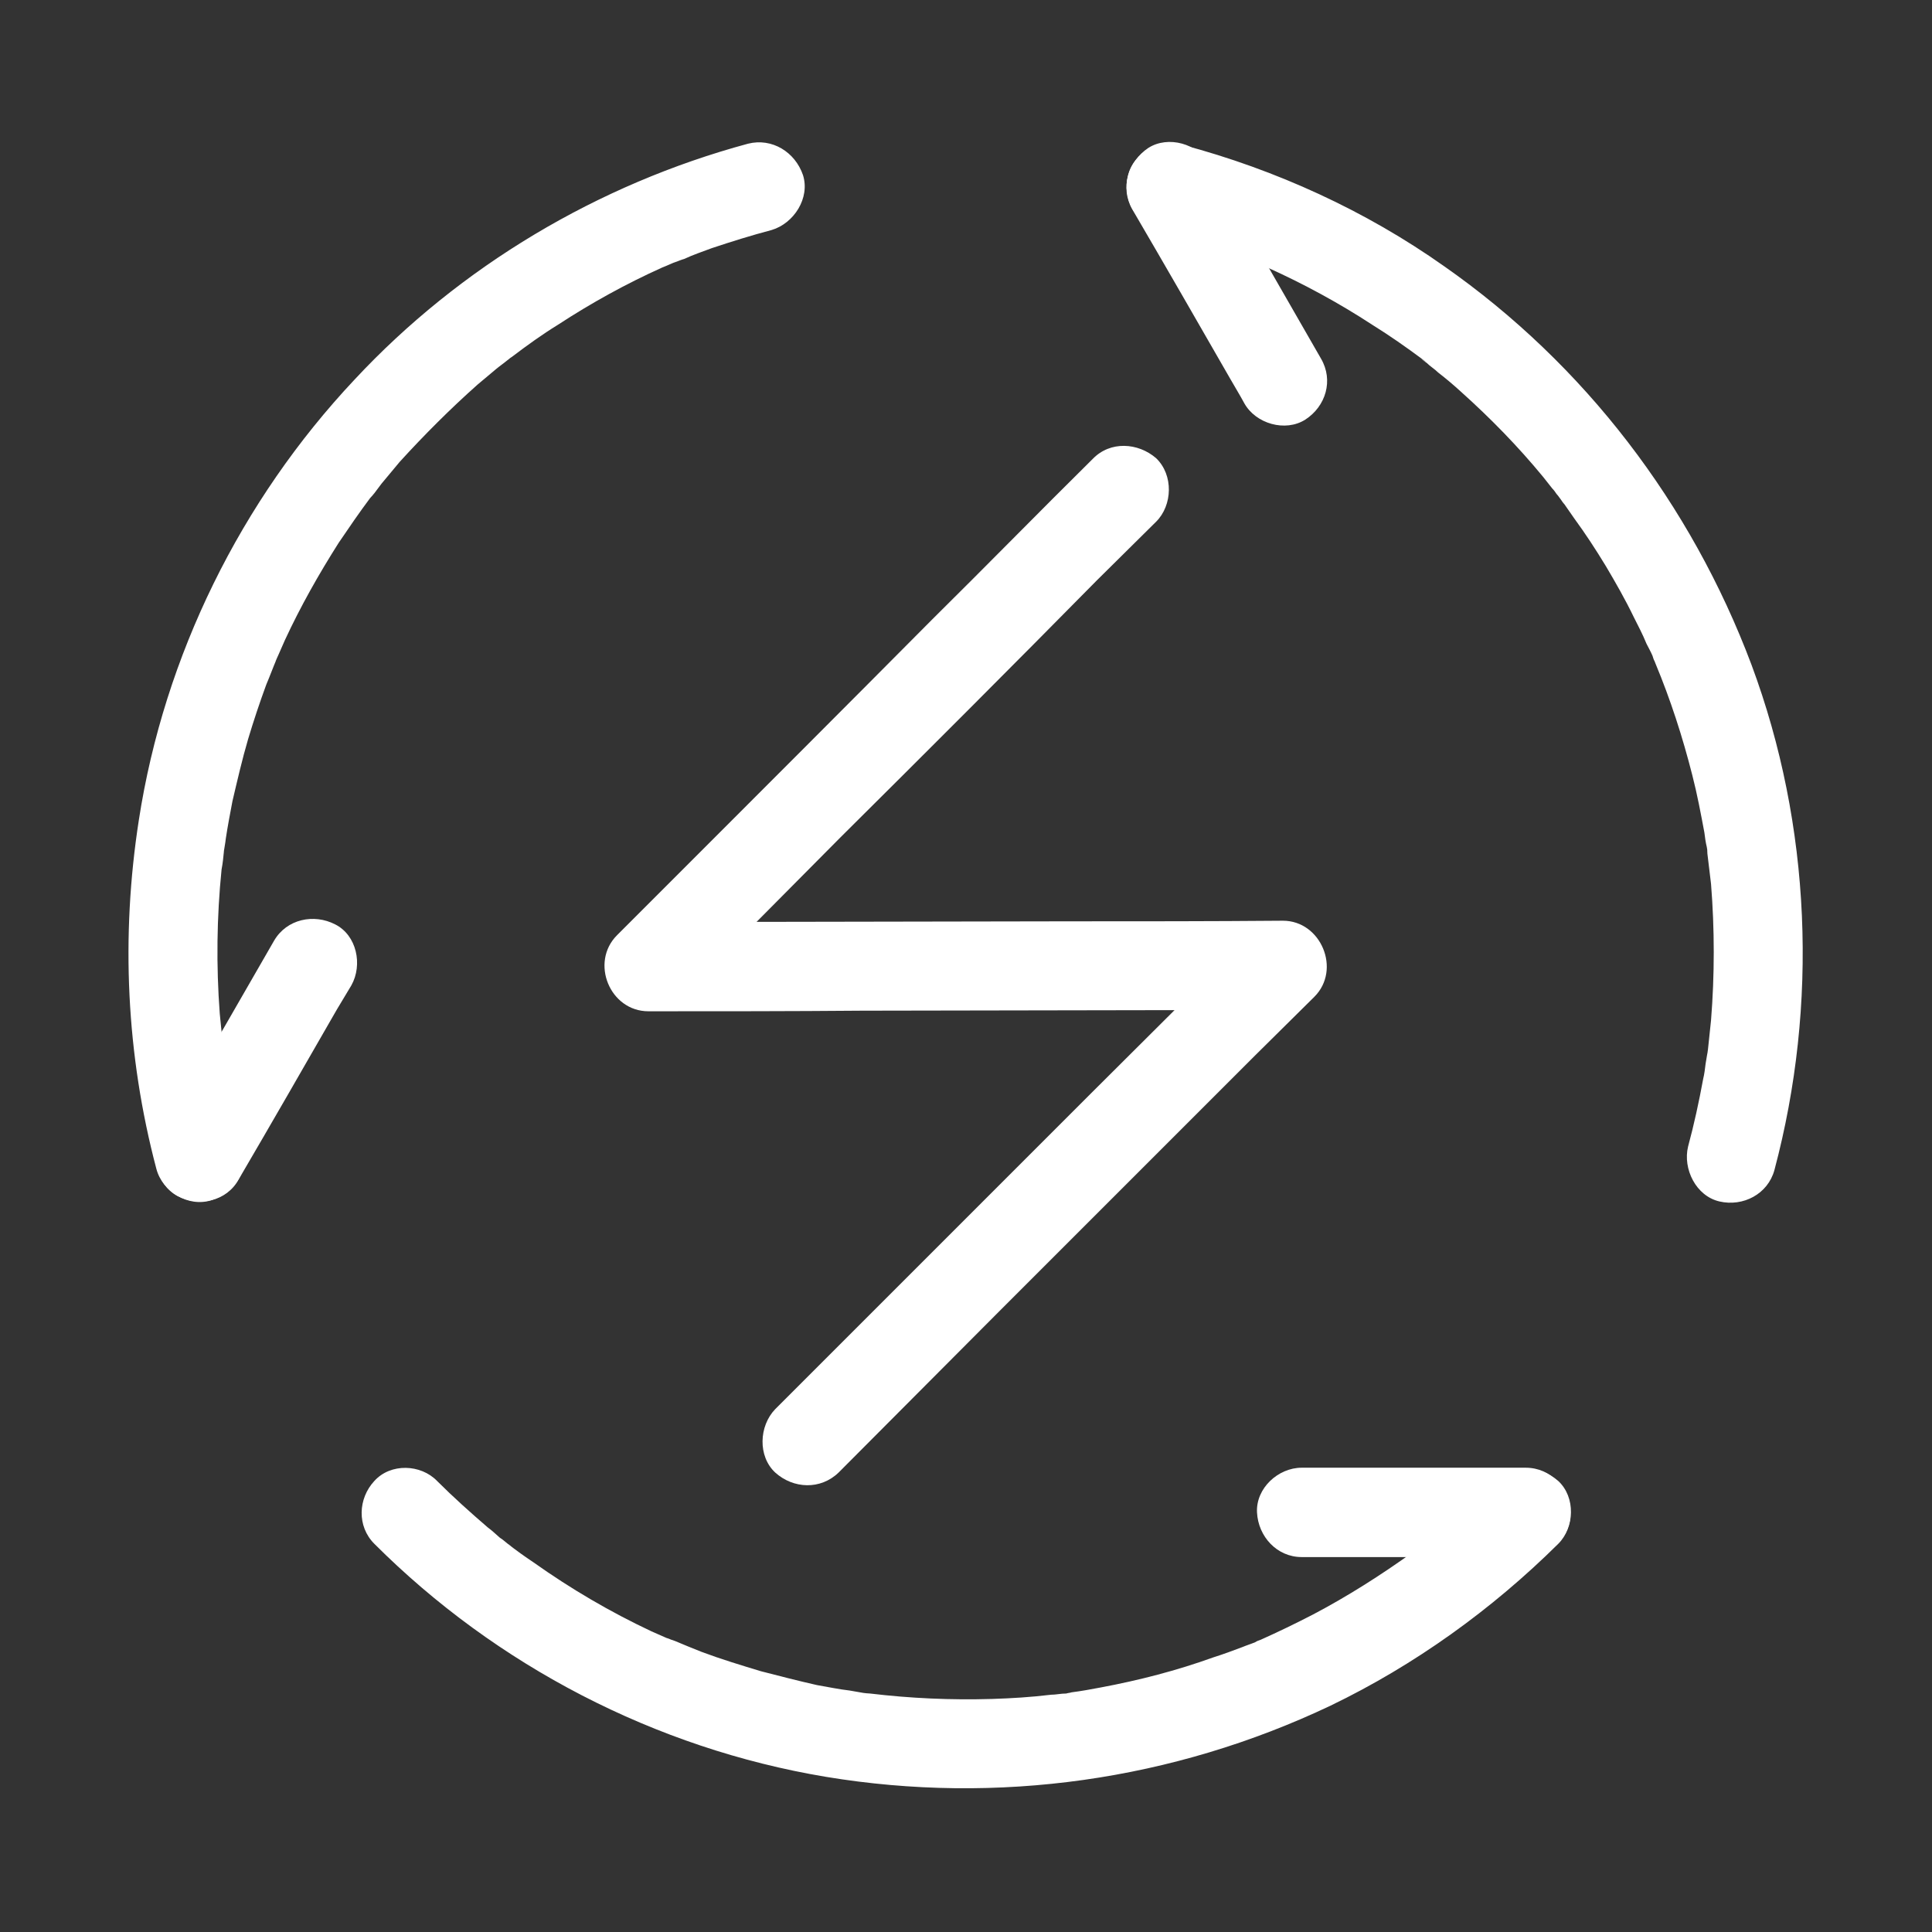
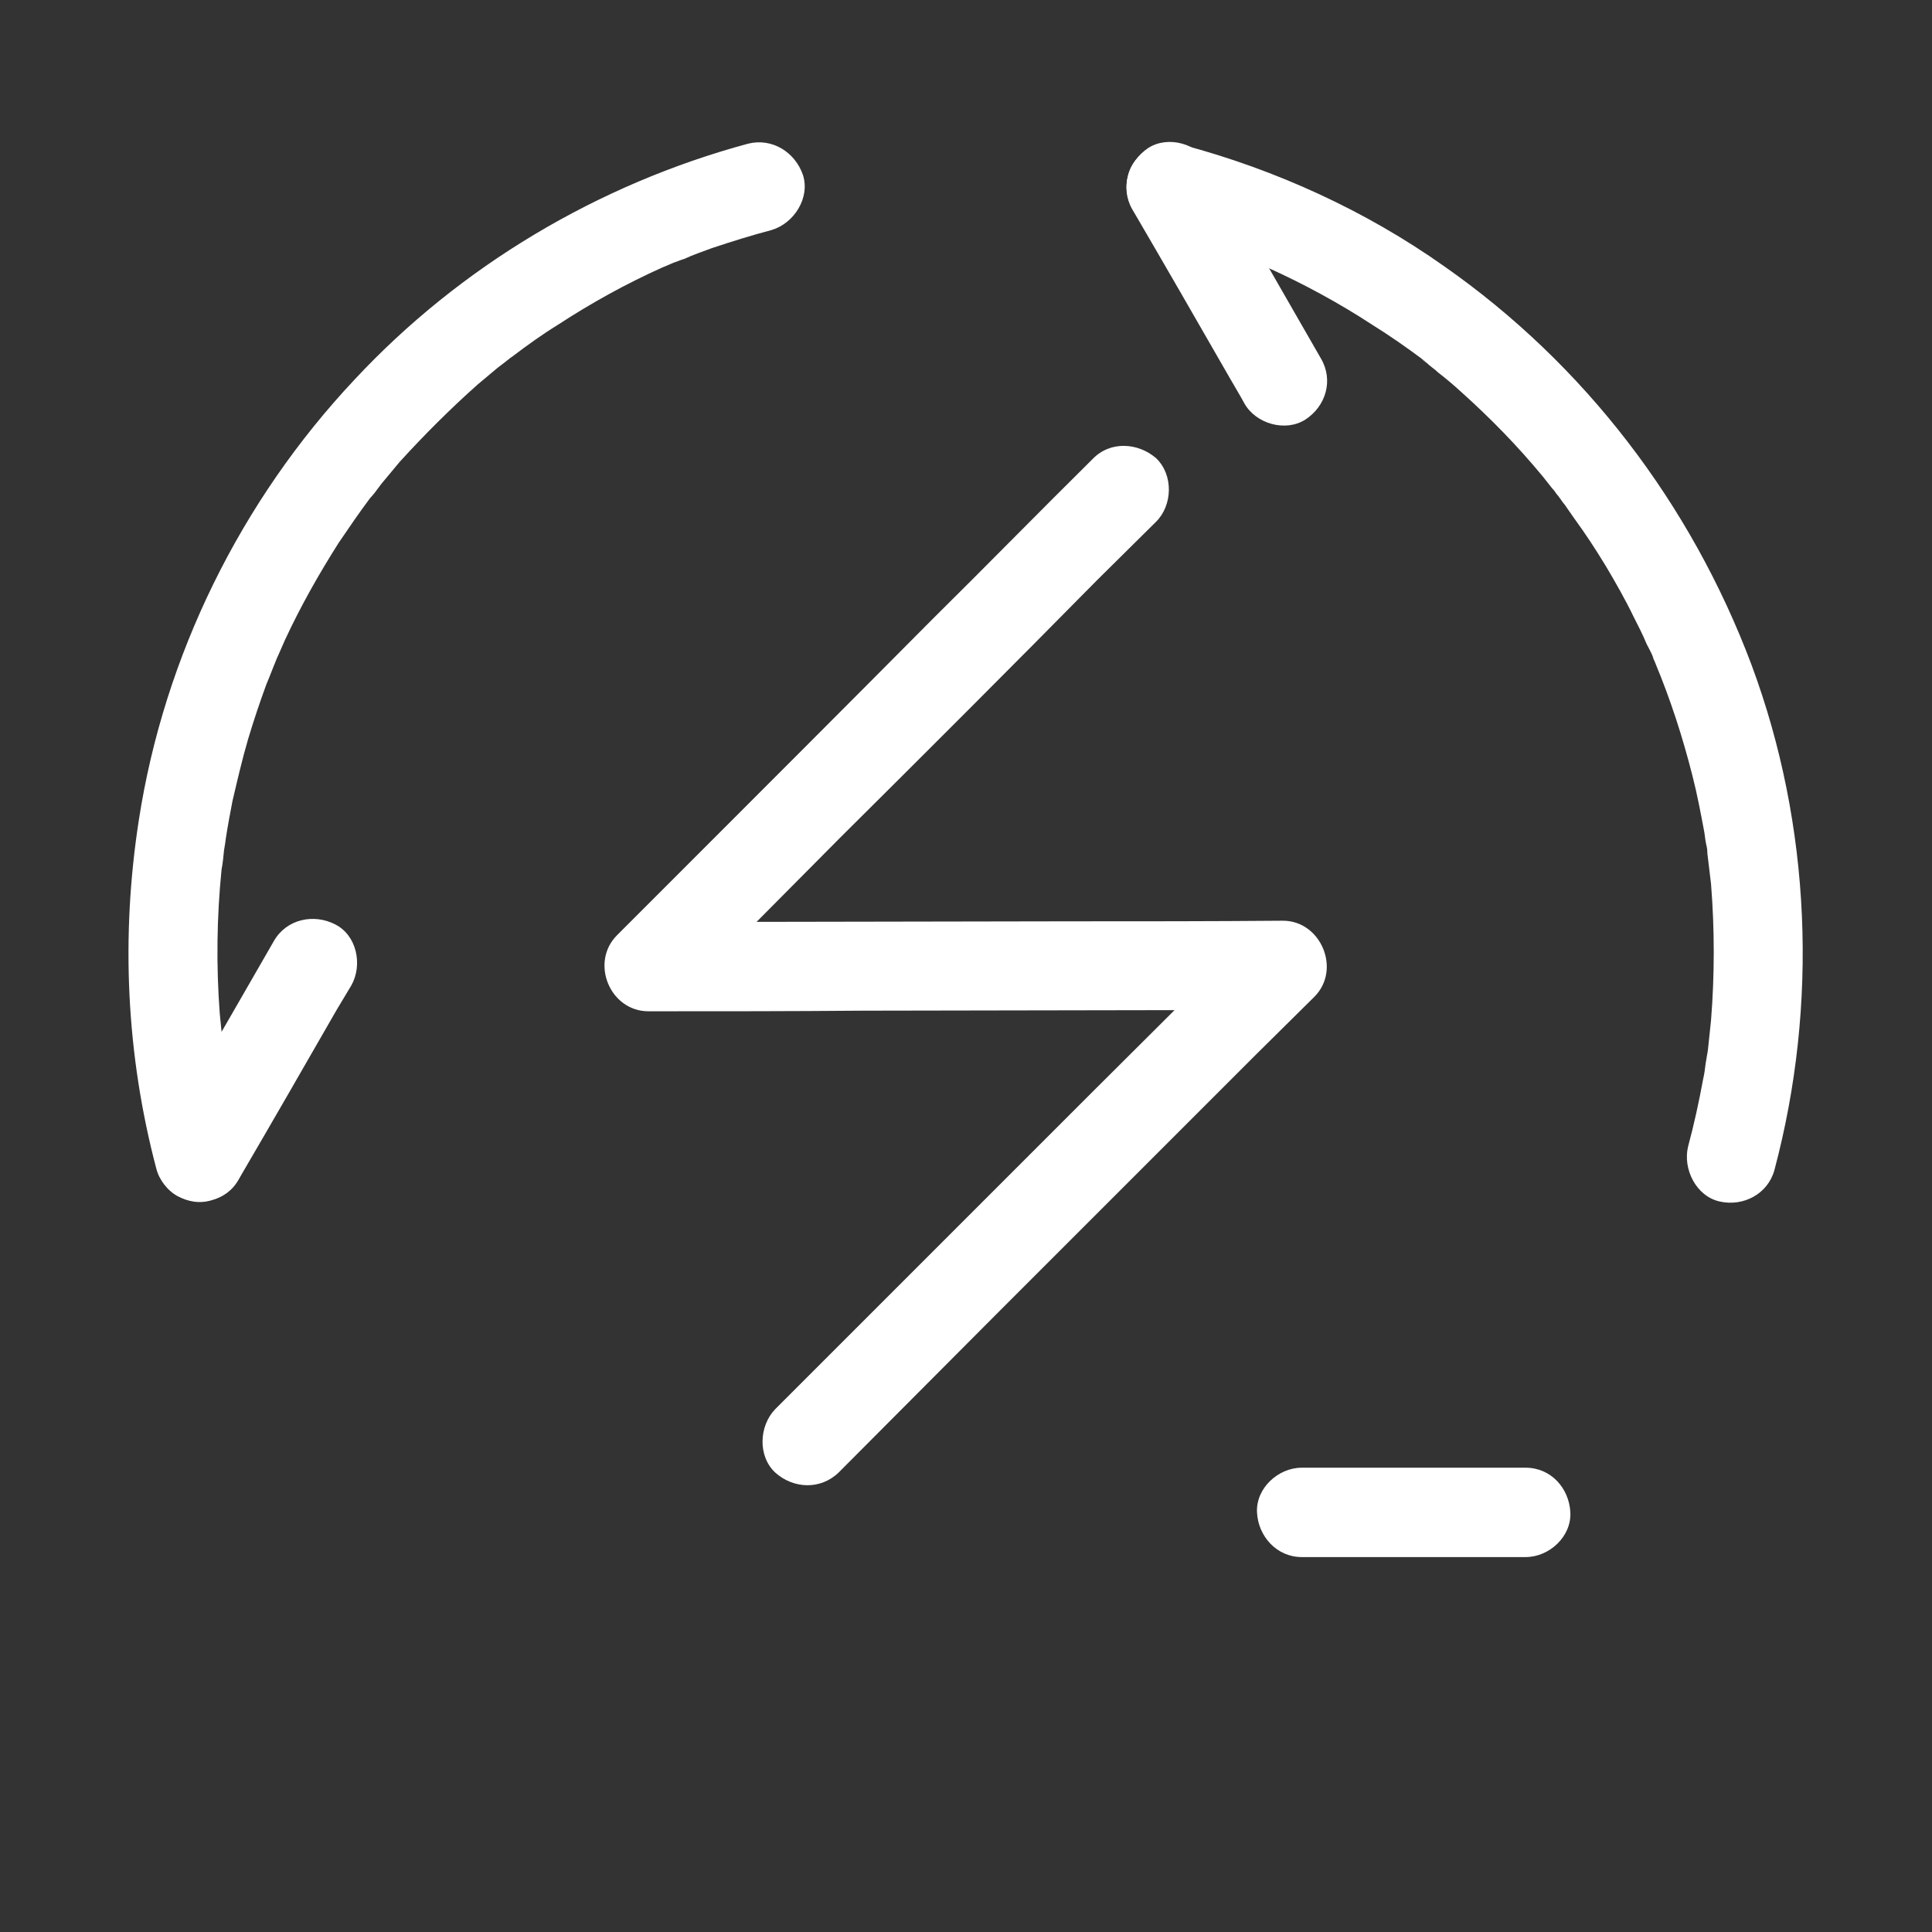
<svg xmlns="http://www.w3.org/2000/svg" width="32" height="32" viewBox="0 0 32 32" fill="none">
  <rect x="0" y="0" width="32" height="32" fill="#333333" stroke="none" />
  <desc>
			Created with Pixso.
	</desc>
  <defs>
    <clipPath id="clip112_3438">
      <rect id="svg" width="32" height="32" fill="white" fill-opacity="0" />
    </clipPath>
  </defs>
  <g clip-path="url(#clip112_3438)">
    <path id="path" d="M18.1 7.6C17.21 8.48 16.33 9.38 15.44 10.26C14.03 11.68 12.61 13.1 11.19 14.52L10.22 15.49C9.77 15.94 10.1 16.75 10.74 16.75C11.92 16.75 13.1 16.75 14.28 16.74L19.95 16.73C20.38 16.73 20.81 16.73 21.24 16.73C21.07 16.31 20.89 15.88 20.72 15.47L18.06 18.12L13.81 22.37L12.84 23.34C12.57 23.62 12.55 24.12 12.84 24.39C13.14 24.66 13.59 24.68 13.89 24.39L16.54 21.73L20.79 17.48L21.77 16.51C22.22 16.06 21.88 15.25 21.25 15.25C20.06 15.26 18.89 15.26 17.71 15.26L12.04 15.27C11.61 15.27 11.18 15.27 10.75 15.28C10.92 15.7 11.09 16.12 11.27 16.54C12.15 15.65 13.04 14.76 13.92 13.87C15.34 12.46 16.76 11.04 18.17 9.61L19.15 8.64C19.42 8.37 19.44 7.87 19.15 7.59C18.85 7.33 18.39 7.3 18.1 7.6ZM19.19 3.81C19.51 3.89 19.83 3.99 20.15 4.1C20.3 4.15 20.45 4.21 20.61 4.27C20.69 4.31 20.77 4.34 20.85 4.37C20.83 4.36 20.71 4.31 20.83 4.36C20.89 4.39 20.94 4.41 20.99 4.43C21.59 4.7 22.18 5.02 22.73 5.38C23.02 5.56 23.29 5.75 23.56 5.95C23.59 5.97 23.67 6.04 23.54 5.94C23.57 5.97 23.6 5.99 23.63 6.01C23.69 6.07 23.76 6.11 23.82 6.17C23.95 6.27 24.08 6.38 24.2 6.49C24.69 6.93 25.14 7.39 25.56 7.9C25.61 7.96 25.66 8.03 25.71 8.09C25.74 8.12 25.76 8.15 25.78 8.18C25.8 8.2 25.87 8.29 25.81 8.21C25.74 8.12 25.84 8.26 25.85 8.27C25.87 8.3 25.89 8.33 25.91 8.35L26.07 8.58C26.26 8.84 26.43 9.1 26.6 9.38C26.76 9.65 26.92 9.93 27.06 10.22C27.13 10.36 27.21 10.51 27.27 10.66C27.3 10.72 27.34 10.79 27.37 10.86C27.38 10.89 27.39 10.93 27.41 10.96C27.48 11.11 27.36 10.84 27.42 10.99C27.67 11.59 27.87 12.21 28.03 12.84C28.11 13.15 28.17 13.47 28.23 13.79C28.24 13.87 28.25 13.95 28.27 14.03C28.28 14.08 28.28 14.12 28.29 14.17C28.29 14.15 28.27 14.01 28.28 14.14C28.3 14.31 28.32 14.47 28.34 14.64C28.4 15.39 28.4 16.15 28.34 16.9C28.32 17.09 28.3 17.28 28.28 17.47C28.28 17.44 28.3 17.3 28.28 17.44L28.25 17.62C28.24 17.7 28.23 17.79 28.21 17.87C28.14 18.25 28.06 18.62 27.96 18.99C27.87 19.36 28.09 19.81 28.48 19.9C28.87 19.99 29.28 19.78 29.39 19.38C30.12 16.64 30 13.67 29.01 11.01C28.01 8.35 26.25 6.04 23.92 4.41C22.62 3.49 21.13 2.81 19.59 2.4C19.21 2.3 18.77 2.52 18.68 2.92C18.59 3.28 18.8 3.7 19.19 3.81ZM4.03 18.97C3.93 18.6 3.84 18.22 3.77 17.83C3.76 17.73 3.74 17.63 3.72 17.53C3.72 17.5 3.71 17.46 3.71 17.42C3.72 17.54 3.71 17.41 3.7 17.39C3.68 17.19 3.66 16.99 3.64 16.79C3.58 15.99 3.59 15.19 3.67 14.4C3.69 14.3 3.7 14.19 3.71 14.09C3.69 14.2 3.74 13.92 3.74 13.89C3.77 13.69 3.81 13.48 3.85 13.27C3.93 12.93 4.01 12.58 4.11 12.24C4.2 11.94 4.3 11.64 4.41 11.34C4.47 11.2 4.52 11.06 4.58 10.92C4.61 10.84 4.57 10.95 4.56 10.96L4.61 10.85L4.72 10.6C4.98 10.04 5.28 9.51 5.61 8.99C5.78 8.74 5.95 8.49 6.13 8.25C6.16 8.22 6.18 8.19 6.2 8.16C6.19 8.18 6.11 8.28 6.2 8.17C6.24 8.12 6.28 8.06 6.32 8.01C6.42 7.89 6.52 7.77 6.62 7.65C7.03 7.2 7.46 6.77 7.91 6.37L8.22 6.11C8.28 6.06 8.34 6.02 8.4 5.97C8.43 5.95 8.51 5.88 8.39 5.97C8.42 5.95 8.45 5.93 8.48 5.91C8.73 5.72 8.98 5.54 9.24 5.38C9.79 5.02 10.37 4.7 10.97 4.43C11.05 4.4 11.13 4.36 11.21 4.33C11.05 4.4 11.28 4.3 11.33 4.29C11.48 4.22 11.63 4.17 11.79 4.11C12.12 4 12.44 3.9 12.78 3.81C13.15 3.7 13.42 3.28 13.3 2.9C13.17 2.52 12.79 2.28 12.39 2.38C9.91 3.05 7.62 4.41 5.87 6.29C3.99 8.29 2.72 10.86 2.3 13.58C2 15.51 2.09 17.47 2.59 19.36C2.69 19.74 3.12 20 3.5 19.88C3.9 19.76 4.13 19.37 4.03 18.97Z" fill="#FFFFFF" fill-opacity="1" fill-rule="nonzero" />
-     <path id="path" d="M24.76 24.53C24.53 24.76 24.29 24.98 24.05 25.19C23.93 25.29 23.8 25.4 23.68 25.49C23.65 25.52 23.49 25.64 23.6 25.56C23.53 25.61 23.47 25.66 23.4 25.71C22.87 26.09 22.32 26.44 21.75 26.74C21.46 26.89 21.17 27.03 20.88 27.16C20.85 27.17 20.82 27.18 20.79 27.2C20.72 27.23 20.65 27.25 20.58 27.28C20.42 27.34 20.26 27.4 20.1 27.45C19.49 27.67 18.87 27.83 18.23 27.95C18.07 27.98 17.91 28.01 17.75 28.03C17.72 28.04 17.69 28.04 17.66 28.05C17.57 28.05 17.49 28.07 17.41 28.07C17.08 28.11 16.75 28.13 16.43 28.14C15.75 28.16 15.08 28.13 14.41 28.05C14.4 28.05 14.29 28.04 14.37 28.05C14.46 28.06 14.32 28.04 14.3 28.04L14.07 28C13.89 27.98 13.71 27.94 13.53 27.91C13.22 27.84 12.91 27.76 12.6 27.68C12.27 27.58 11.94 27.48 11.62 27.36C11.47 27.3 11.32 27.24 11.18 27.18C11.04 27.13 11.14 27.17 11.16 27.18C11.12 27.16 11.08 27.14 11.04 27.13L10.79 27.02C10.11 26.7 9.46 26.32 8.84 25.88C8.69 25.78 8.55 25.68 8.41 25.57C8.52 25.65 8.43 25.58 8.41 25.57C8.37 25.54 8.33 25.5 8.28 25.47C8.21 25.41 8.15 25.35 8.08 25.3C7.79 25.05 7.51 24.8 7.24 24.53C6.97 24.25 6.47 24.23 6.2 24.53C5.93 24.82 5.91 25.28 6.2 25.57C8.22 27.59 10.86 28.96 13.68 29.43C16.52 29.9 19.43 29.49 22.04 28.25C23.43 27.58 24.71 26.66 25.81 25.57C26.08 25.3 26.1 24.8 25.81 24.53C25.5 24.26 25.05 24.24 24.76 24.53Z" fill="#FFFFFF" fill-opacity="1" fill-rule="nonzero" />
    <path id="path" d="M21.56 25.79C22.64 25.79 23.73 25.79 24.81 25.79L25.27 25.79C25.66 25.79 26.03 25.45 26.01 25.05C25.99 24.65 25.69 24.31 25.27 24.31C24.19 24.31 23.1 24.31 22.02 24.31L21.56 24.31C21.17 24.31 20.8 24.65 20.82 25.05C20.84 25.45 21.15 25.79 21.56 25.79ZM4.54 15.58C4 16.52 3.46 17.46 2.91 18.39C2.83 18.53 2.75 18.66 2.68 18.8C2.48 19.13 2.59 19.62 2.94 19.81C3.3 19.99 3.75 19.9 3.95 19.54C4.5 18.6 5.04 17.66 5.58 16.72C5.66 16.59 5.74 16.45 5.82 16.32C6.01 15.98 5.91 15.49 5.55 15.31C5.2 15.13 4.75 15.22 4.54 15.58ZM21.88 5.94C21.34 5 20.8 4.06 20.26 3.12C20.18 2.98 20.1 2.85 20.03 2.72C19.84 2.38 19.35 2.24 19.02 2.45C18.69 2.67 18.55 3.1 18.75 3.46C19.3 4.4 19.84 5.34 20.38 6.28C20.46 6.42 20.54 6.55 20.61 6.68C20.8 7.02 21.29 7.16 21.62 6.95C21.96 6.73 22.09 6.3 21.88 5.94Z" fill="#FFFFFF" fill-opacity="1" fill-rule="nonzero" />
  </g>
</svg>